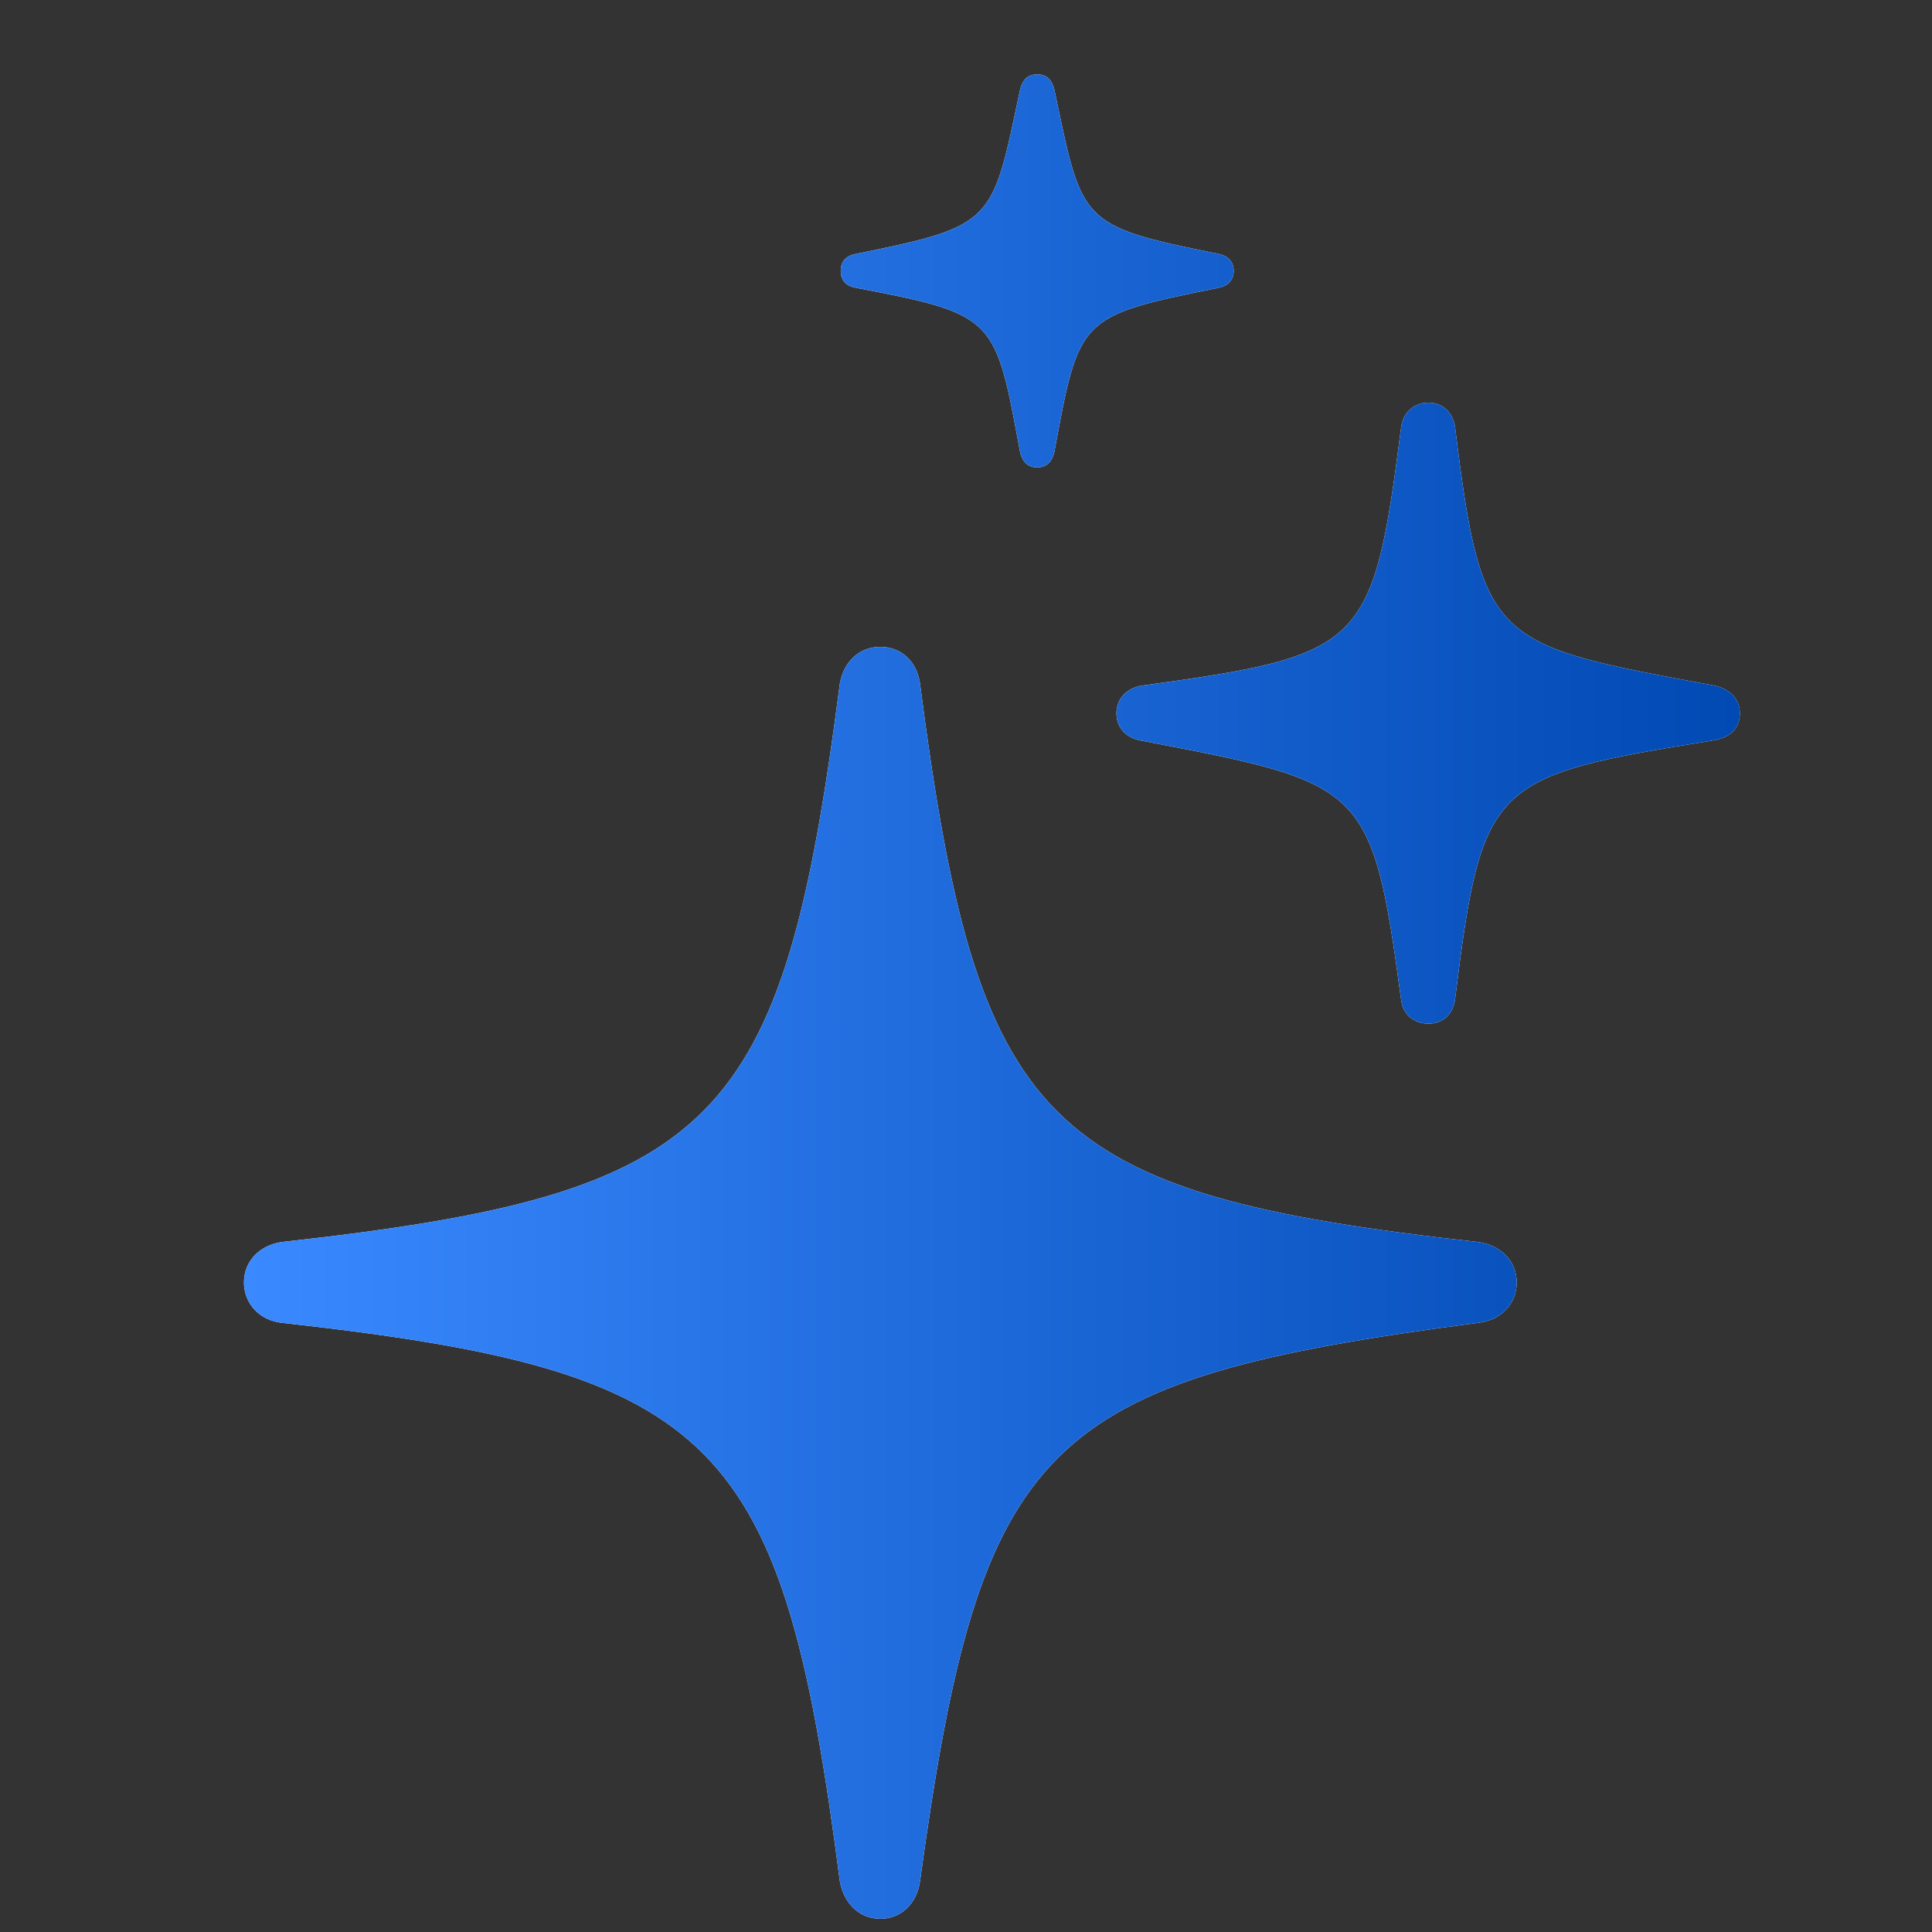
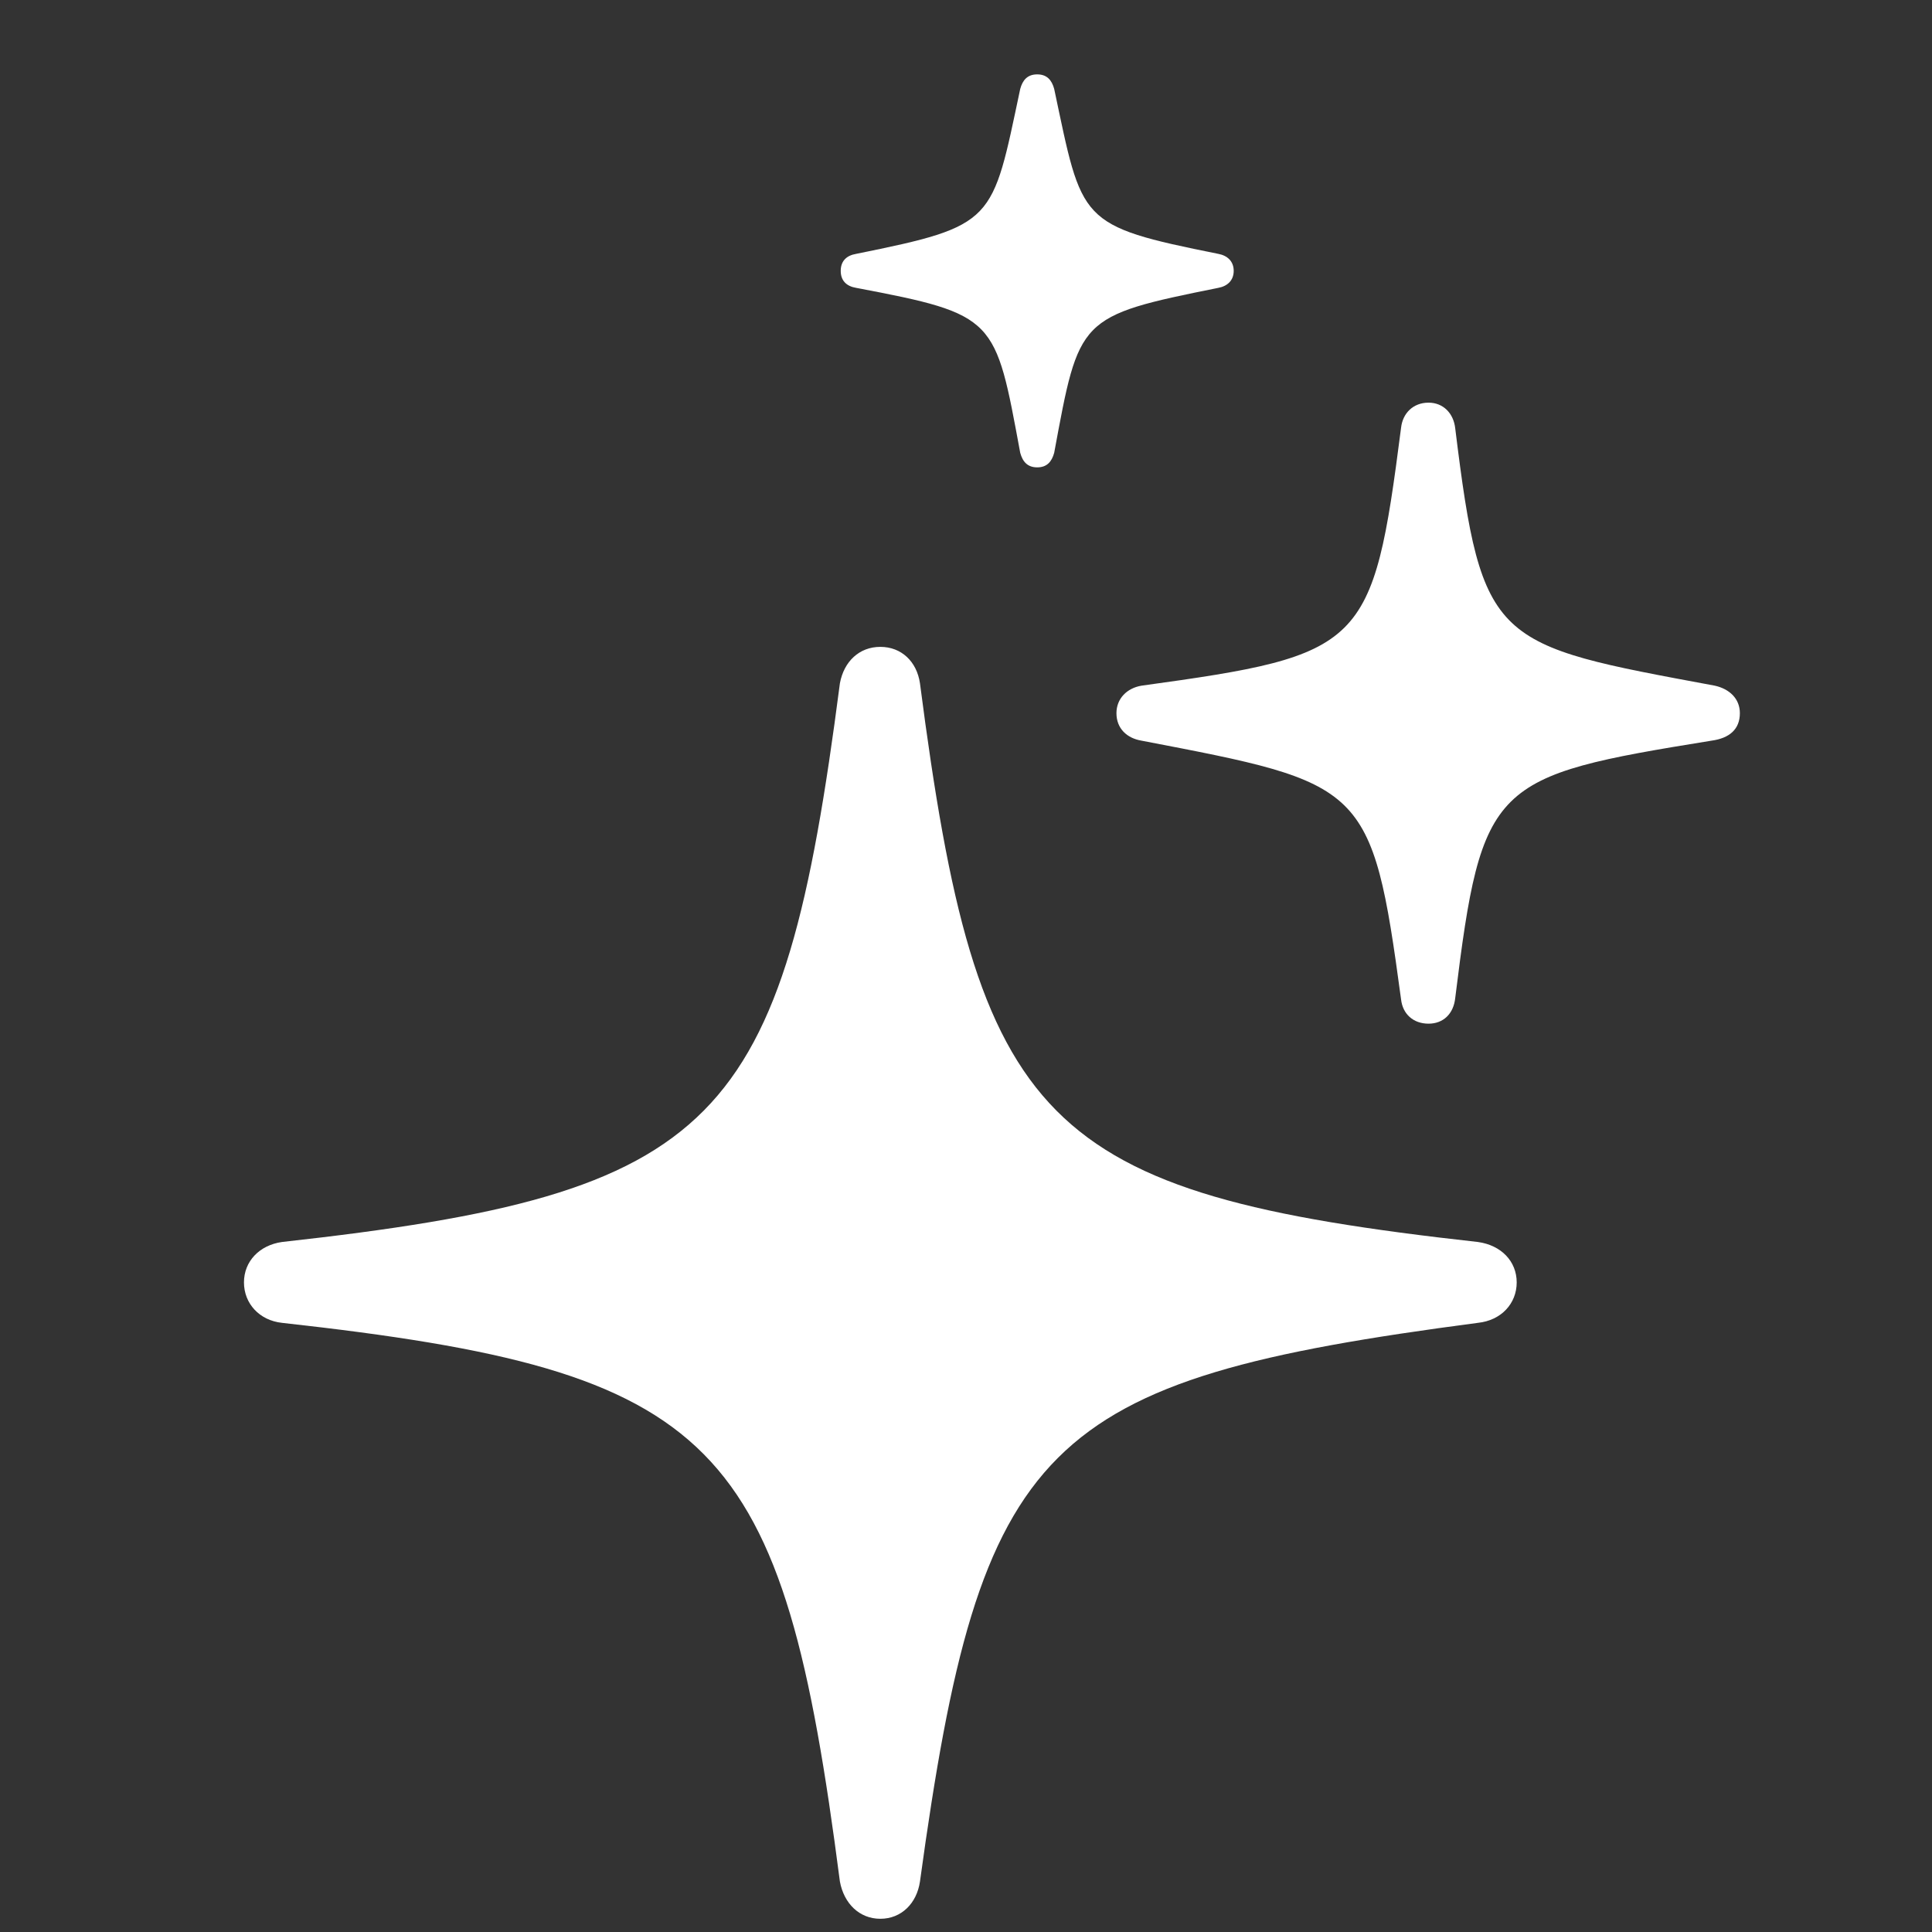
<svg xmlns="http://www.w3.org/2000/svg" width="94" height="94" viewBox="0 0 94 94" fill="none">
  <rect x="0" y="0" width="94" height="94" fill="#333333" stroke="none" />
  <path d="M50.465 22.739C49.992 22.739 49.756 22.463 49.638 22.031C48.419 15.46 48.497 15.303 41.652 14.005C41.18 13.926 40.905 13.651 40.905 13.179C40.905 12.707 41.18 12.431 41.652 12.352C48.458 10.976 48.261 10.818 49.638 4.327C49.756 3.894 49.992 3.619 50.465 3.619C50.937 3.619 51.173 3.894 51.291 4.327C52.668 10.818 52.432 10.976 59.277 12.352C59.71 12.431 60.025 12.707 60.025 13.179C60.025 13.651 59.71 13.926 59.277 14.005C52.432 15.382 52.51 15.46 51.291 22.031C51.173 22.463 50.937 22.739 50.465 22.739ZM69.506 49.806C68.758 49.806 68.247 49.334 68.168 48.626C66.752 38.121 66.398 38.121 55.539 36.036C54.831 35.918 54.32 35.446 54.32 34.699C54.32 33.99 54.831 33.479 55.539 33.361C66.398 31.866 66.791 31.512 68.168 20.811C68.247 20.103 68.758 19.591 69.506 19.591C70.214 19.591 70.725 20.103 70.804 20.85C72.102 31.394 72.653 31.355 83.433 33.361C84.141 33.518 84.652 33.99 84.652 34.699C84.652 35.485 84.141 35.918 83.275 36.036C72.575 37.767 72.102 38.043 70.804 48.547C70.725 49.334 70.214 49.806 69.506 49.806ZM42.832 93.357C41.809 93.357 41.062 92.609 40.865 91.547C38.072 69.988 35.043 66.722 13.72 64.362C12.618 64.244 11.87 63.418 11.87 62.395C11.87 61.372 12.618 60.585 13.72 60.428C35.043 58.067 38.072 54.802 40.865 33.243C41.062 32.181 41.809 31.473 42.832 31.473C43.855 31.473 44.603 32.181 44.76 33.243C47.553 54.802 50.622 58.067 71.906 60.428C73.046 60.585 73.794 61.372 73.794 62.395C73.794 63.418 73.046 64.244 71.906 64.362C50.661 67.155 47.711 70.027 44.76 91.547C44.603 92.609 43.855 93.357 42.832 93.357Z" fill="white" />
-   <path d="M50.465 22.739C49.992 22.739 49.756 22.463 49.638 22.031C48.419 15.46 48.497 15.303 41.652 14.005C41.18 13.926 40.905 13.651 40.905 13.179C40.905 12.707 41.18 12.431 41.652 12.352C48.458 10.976 48.261 10.818 49.638 4.327C49.756 3.894 49.992 3.619 50.465 3.619C50.937 3.619 51.173 3.894 51.291 4.327C52.668 10.818 52.432 10.976 59.277 12.352C59.71 12.431 60.025 12.707 60.025 13.179C60.025 13.651 59.71 13.926 59.277 14.005C52.432 15.382 52.51 15.46 51.291 22.031C51.173 22.463 50.937 22.739 50.465 22.739ZM69.506 49.806C68.758 49.806 68.247 49.334 68.168 48.626C66.752 38.121 66.398 38.121 55.539 36.036C54.831 35.918 54.32 35.446 54.32 34.699C54.32 33.99 54.831 33.479 55.539 33.361C66.398 31.866 66.791 31.512 68.168 20.811C68.247 20.103 68.758 19.591 69.506 19.591C70.214 19.591 70.725 20.103 70.804 20.85C72.102 31.394 72.653 31.355 83.433 33.361C84.141 33.518 84.652 33.99 84.652 34.699C84.652 35.485 84.141 35.918 83.275 36.036C72.575 37.767 72.102 38.043 70.804 48.547C70.725 49.334 70.214 49.806 69.506 49.806ZM42.832 93.357C41.809 93.357 41.062 92.609 40.865 91.547C38.072 69.988 35.043 66.722 13.72 64.362C12.618 64.244 11.87 63.418 11.87 62.395C11.87 61.372 12.618 60.585 13.72 60.428C35.043 58.067 38.072 54.802 40.865 33.243C41.062 32.181 41.809 31.473 42.832 31.473C43.855 31.473 44.603 32.181 44.76 33.243C47.553 54.802 50.622 58.067 71.906 60.428C73.046 60.585 73.794 61.372 73.794 62.395C73.794 63.418 73.046 64.244 71.906 64.362C50.661 67.155 47.711 70.027 44.76 91.547C44.603 92.609 43.855 93.357 42.832 93.357Z" fill="url(#paint0_linear_3571_12939)" />
  <defs>
    <linearGradient id="paint0_linear_3571_12939" x1="84.652" y1="48.488" x2="11.87" y2="48.488" gradientUnits="userSpaceOnUse">
      <stop stop-color="#0149B3" />
      <stop offset="1" stop-color="#3A89FF" />
    </linearGradient>
  </defs>
</svg>